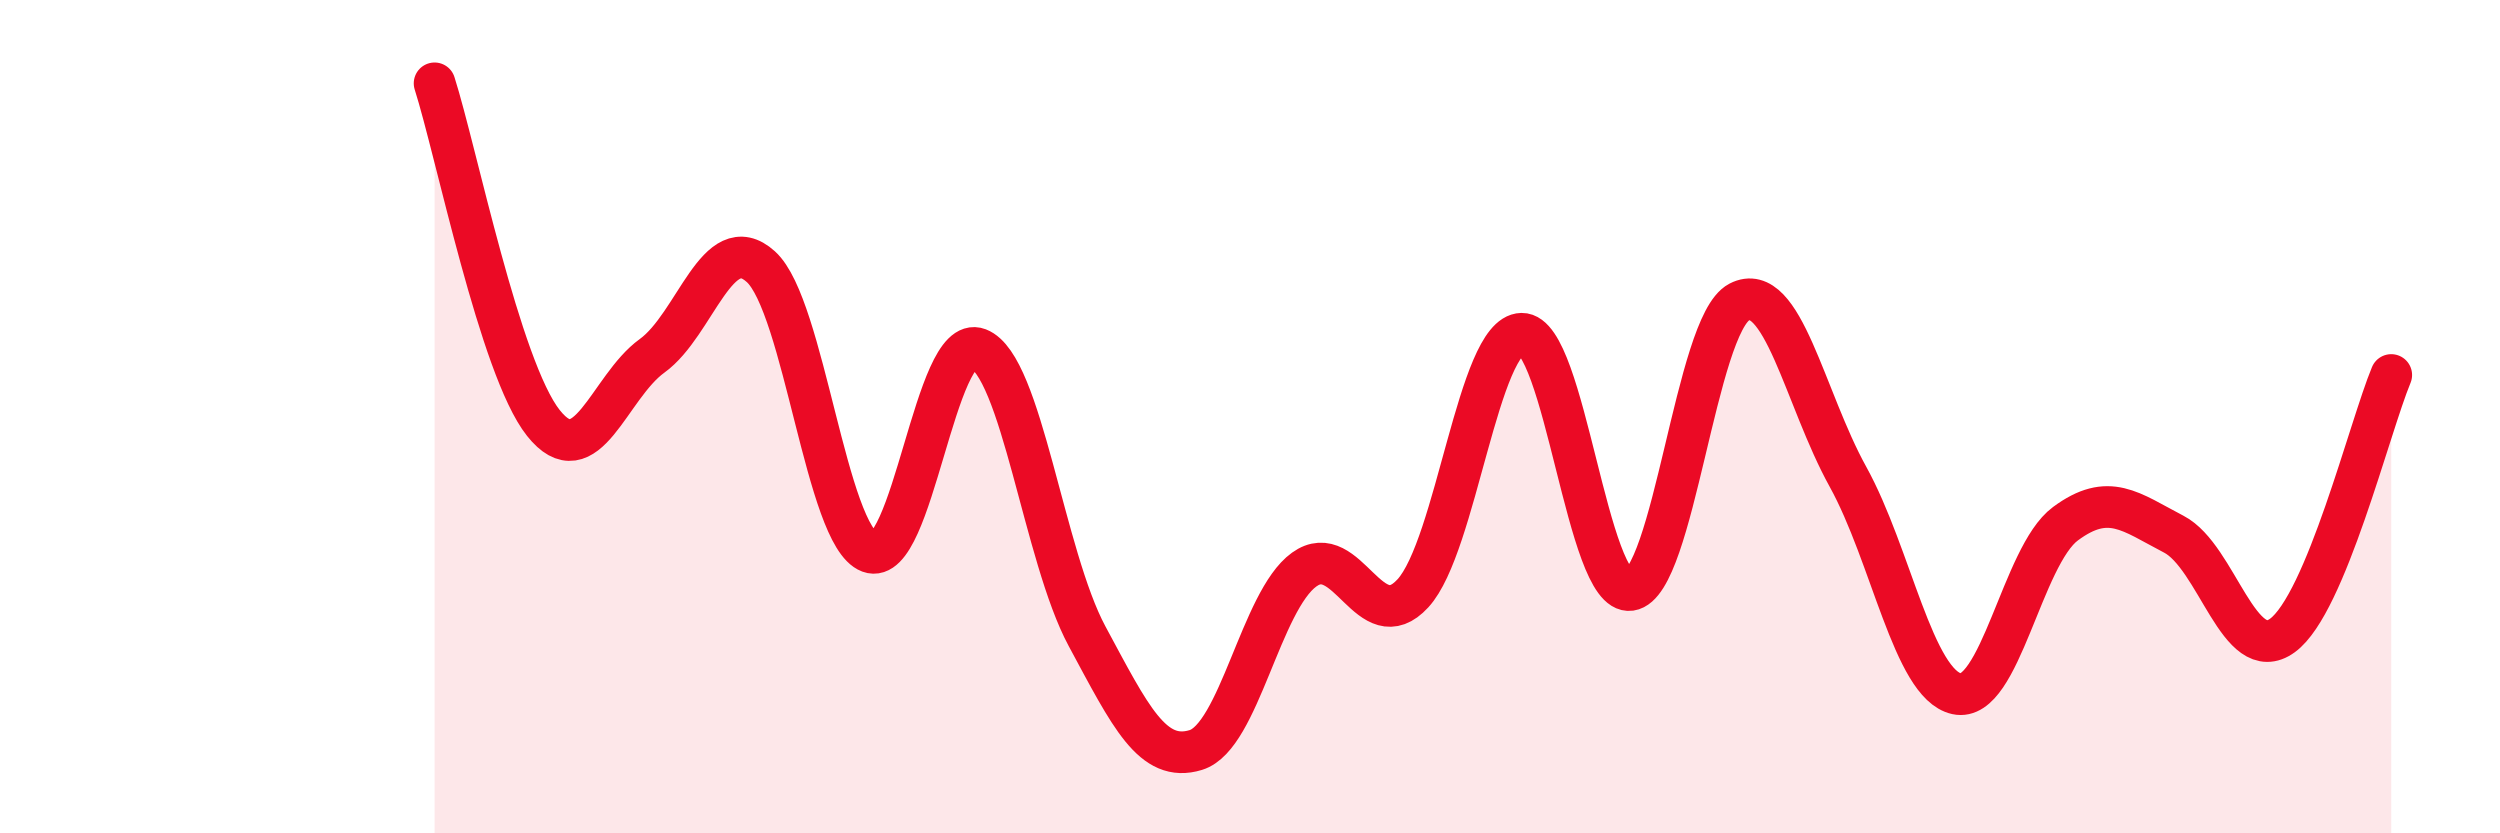
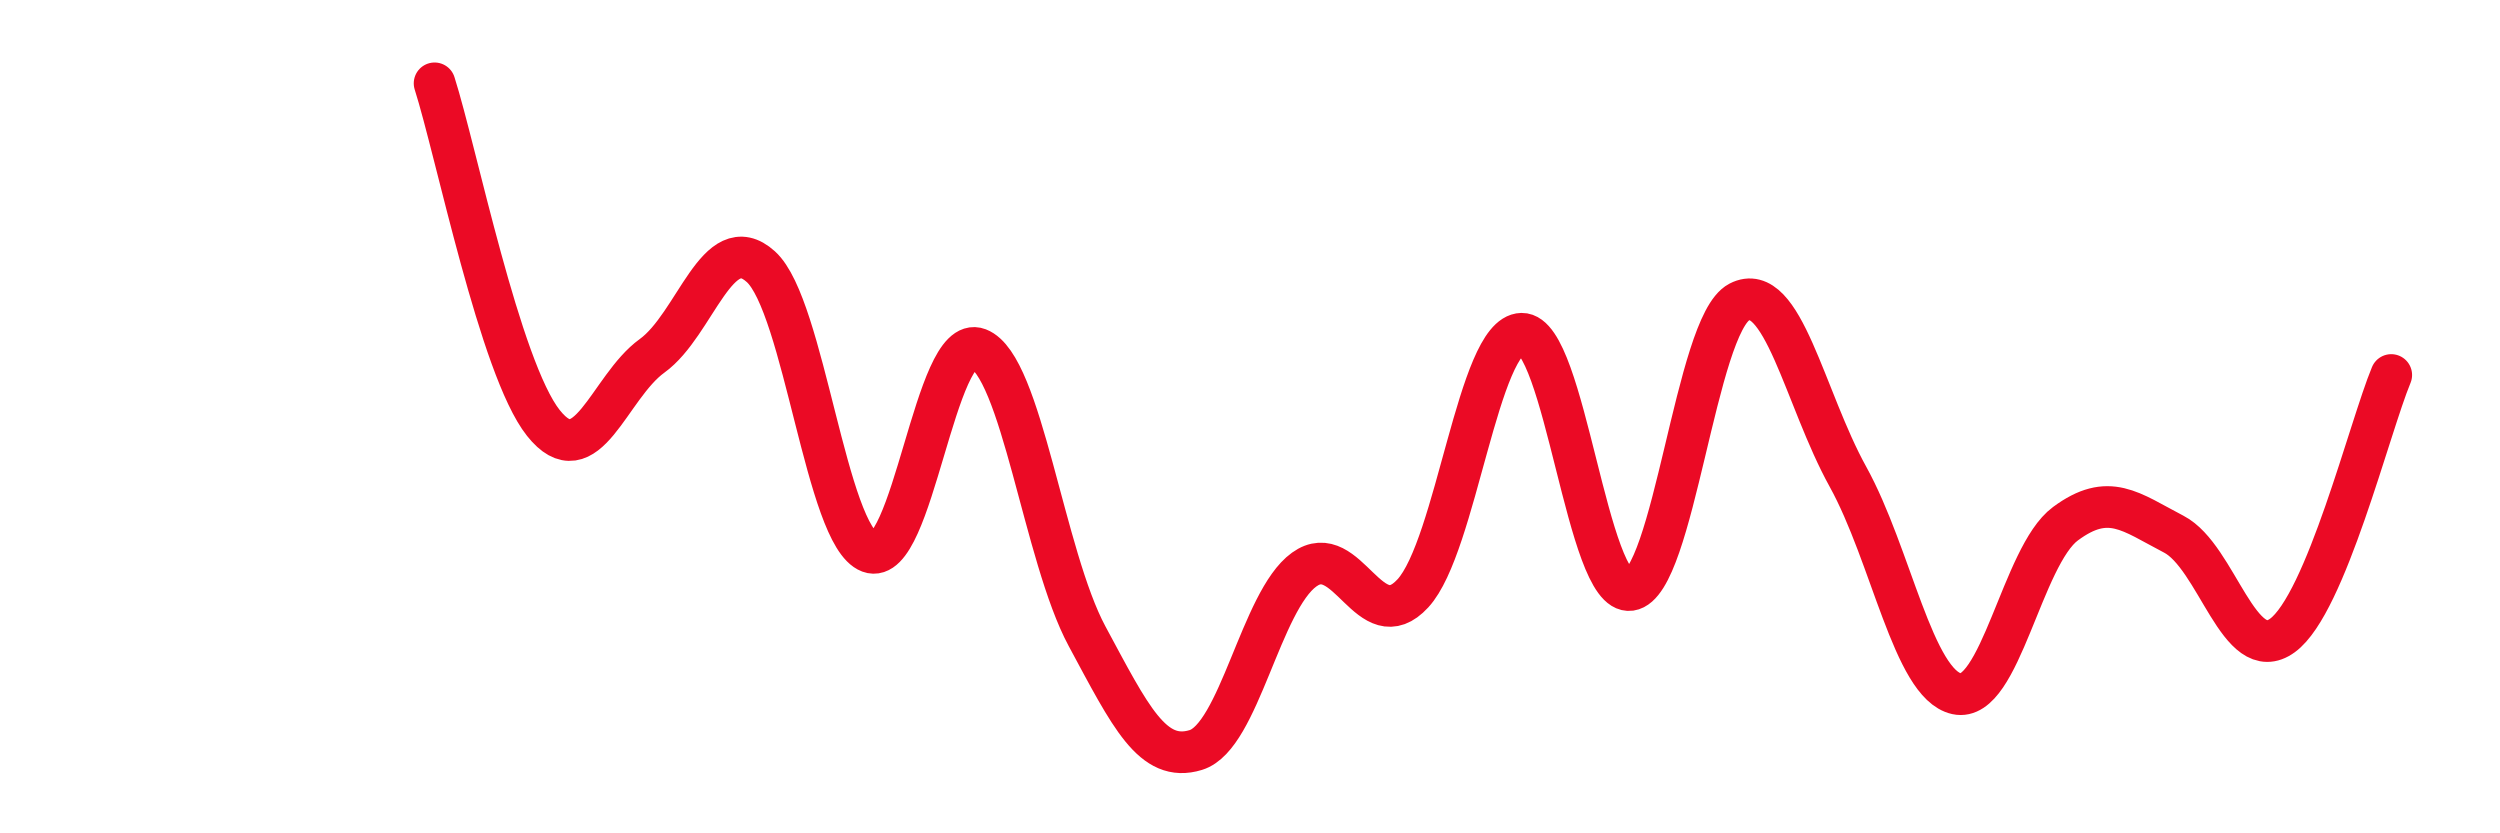
<svg xmlns="http://www.w3.org/2000/svg" width="60" height="20" viewBox="0 0 60 20">
-   <path d="M 10.43,2 C 10.95,3.63 12,8.84 13.04,10.15 C 14.08,11.46 14.61,9.29 15.65,8.54 C 16.69,7.79 17.22,5.46 18.26,6.4 C 19.3,7.34 19.83,12.86 20.87,13.25 C 21.91,13.64 22.44,7.97 23.48,8.37 C 24.52,8.77 25.05,13.34 26.09,15.27 C 27.13,17.2 27.66,18.32 28.7,18 C 29.74,17.68 30.26,14.42 31.3,13.67 C 32.34,12.92 32.87,15.37 33.91,14.24 C 34.95,13.11 35.48,8.03 36.52,8.01 C 37.56,7.99 38.09,14.31 39.13,14.16 C 40.17,14.01 40.7,7.79 41.74,7.25 C 42.78,6.71 43.31,9.56 44.35,11.44 C 45.39,13.32 45.92,16.42 46.96,16.65 C 48,16.88 48.53,13.34 49.57,12.57 C 50.61,11.8 51.13,12.28 52.17,12.82 C 53.21,13.36 53.74,16.01 54.78,15.25 C 55.82,14.49 56.87,10.25 57.39,9L57.39 20L10.43 20Z" fill="#EB0A25" opacity="0.1" stroke-linecap="round" stroke-linejoin="round" />
  <path d="M 10.43,2 C 10.95,3.63 12,8.84 13.04,10.15 C 14.08,11.46 14.61,9.29 15.65,8.54 C 16.69,7.79 17.22,5.46 18.26,6.4 C 19.3,7.34 19.83,12.86 20.87,13.25 C 21.91,13.64 22.44,7.97 23.48,8.37 C 24.52,8.77 25.05,13.34 26.09,15.27 C 27.13,17.2 27.66,18.32 28.7,18 C 29.74,17.68 30.26,14.42 31.3,13.67 C 32.34,12.92 32.87,15.37 33.91,14.24 C 34.95,13.11 35.48,8.03 36.52,8.01 C 37.56,7.99 38.09,14.31 39.13,14.16 C 40.17,14.01 40.7,7.79 41.74,7.25 C 42.78,6.71 43.31,9.56 44.35,11.44 C 45.39,13.32 45.92,16.42 46.96,16.65 C 48,16.88 48.53,13.34 49.57,12.57 C 50.61,11.8 51.13,12.28 52.17,12.82 C 53.21,13.36 53.74,16.01 54.78,15.25 C 55.82,14.49 56.87,10.25 57.39,9" stroke="#EB0A25" stroke-width="1" fill="none" stroke-linecap="round" stroke-linejoin="round" />
</svg>